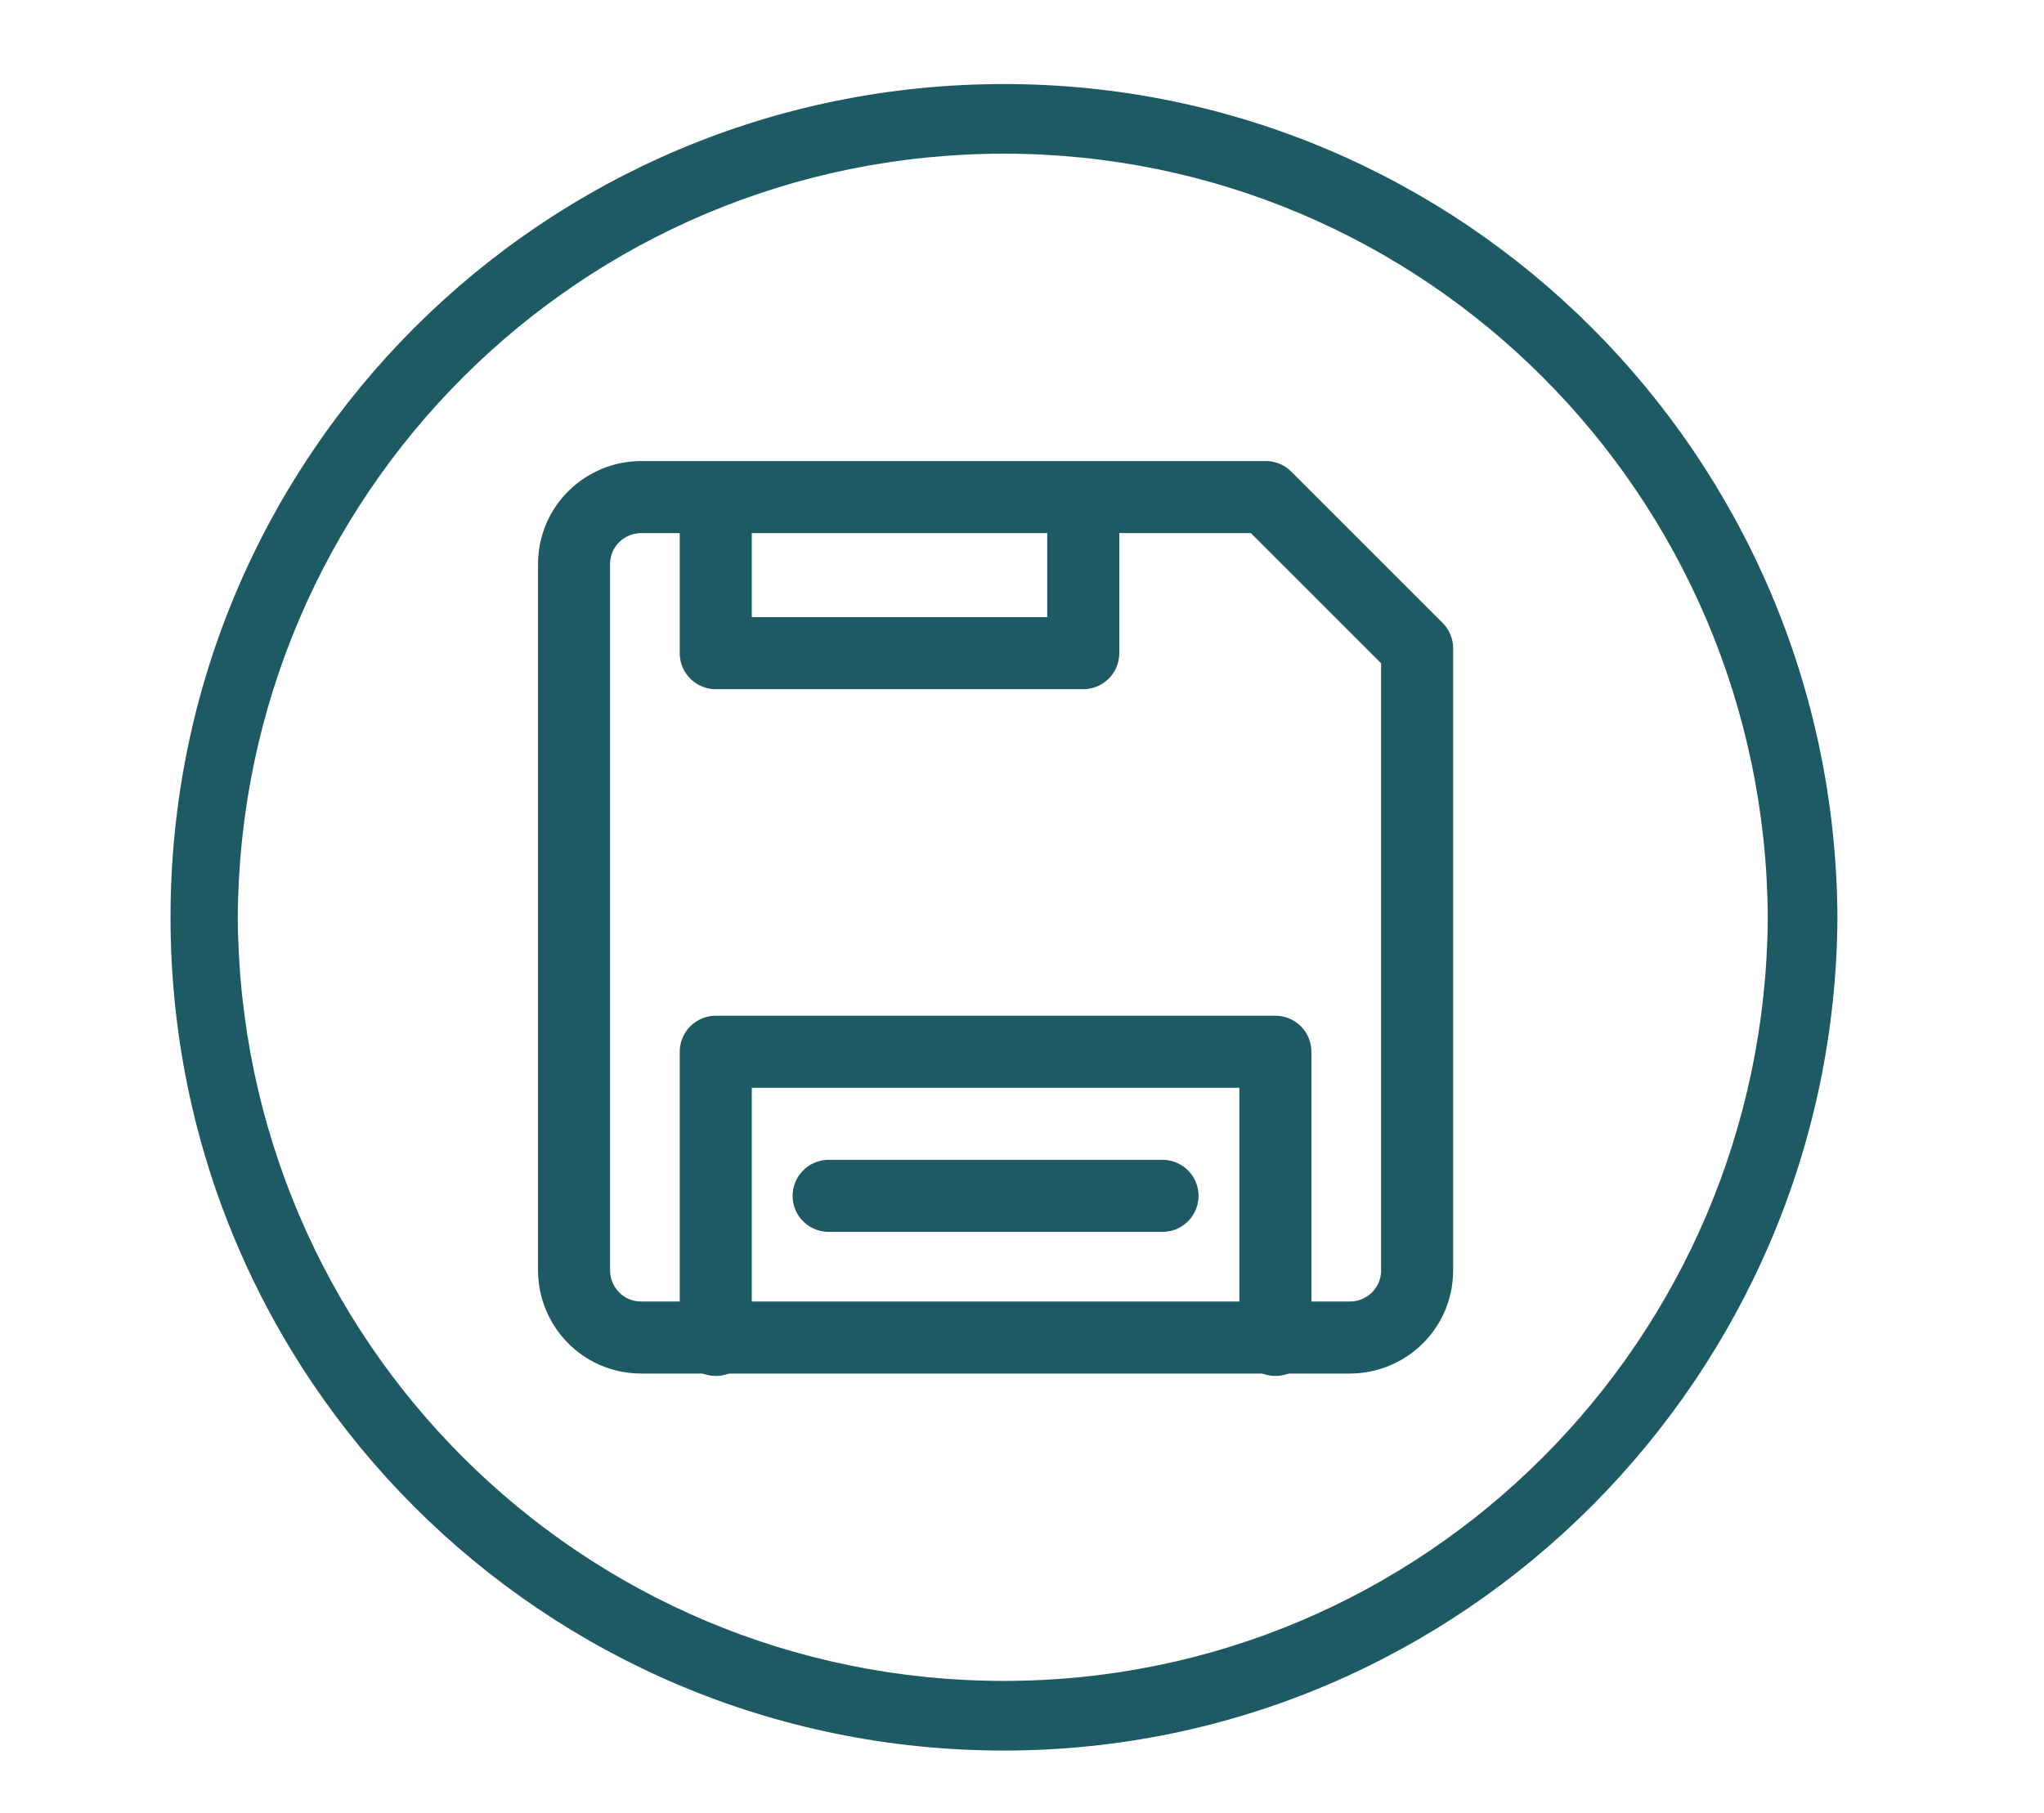
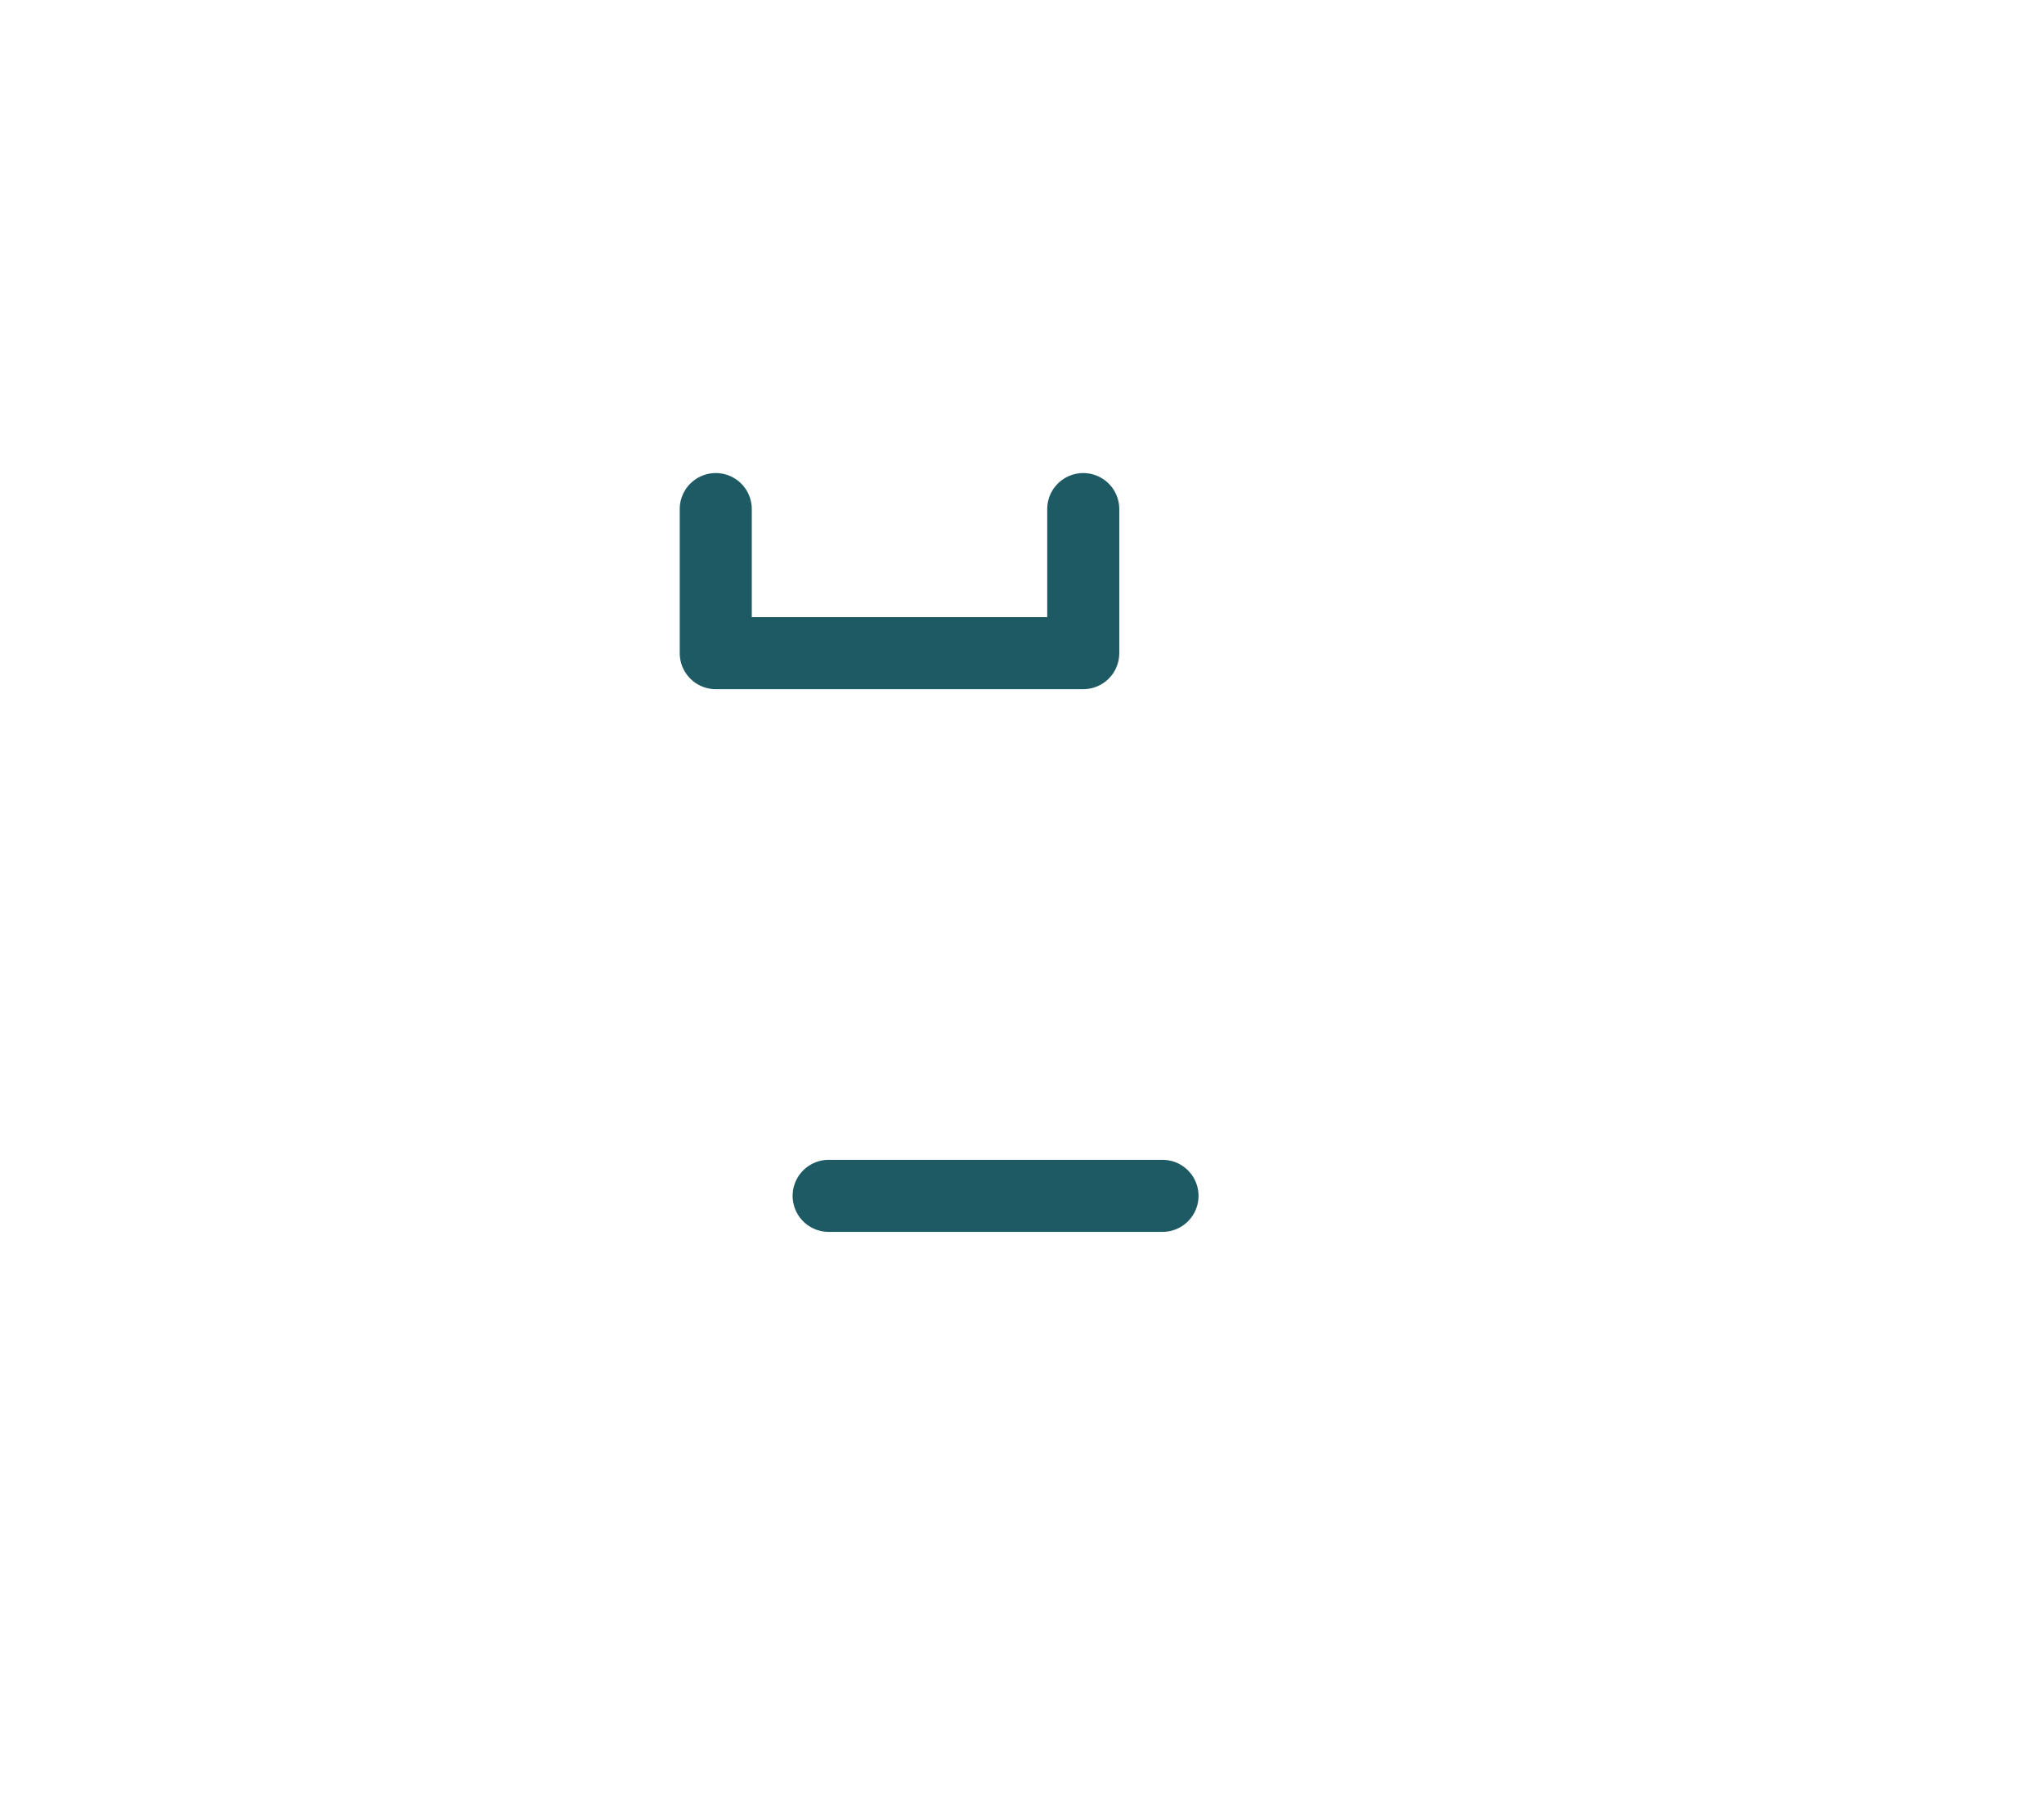
<svg xmlns="http://www.w3.org/2000/svg" version="1.1" x="0px" y="0px" width="85.1px" height="75.5px" viewBox="0 0 85.1 75.5" style="enable-background:new 0 0 85.1 75.5;" xml:space="preserve">
  <style type="text/css">
	.st0{display:none;}
	.st1{display:inline;fill:#91D2D7;}
	.st2{fill:#2BB673;}
	.st3{fill:none;}
	.st4{fill:#1E5A64;}
	.st5{fill:none;stroke:#1E5A64;stroke-width:3;stroke-linecap:round;stroke-linejoin:round;stroke-miterlimit:10;}
	.st6{fill:#FF5050;}
	.st7{fill:none;stroke:#FF5050;stroke-width:3;stroke-linecap:round;stroke-linejoin:round;stroke-miterlimit:10;}
	.st8{fill:#1E5A64;stroke:#1E5A64;stroke-width:0.5;stroke-miterlimit:10;}
	.st9{fill:#FFFFFF;stroke:#1E5A64;stroke-width:0.5;stroke-miterlimit:10;}
	.st10{fill:none;stroke:#1E5A64;stroke-width:2;stroke-linecap:round;stroke-linejoin:round;stroke-miterlimit:10;}
	.st11{fill:#91D2D7;}
	.st12{fill:none;stroke:#FF5050;stroke-width:3;stroke-linecap:round;stroke-linejoin:round;stroke-miterlimit:15;}
	.st13{fill:#1E5A64;stroke:#1E5A64;stroke-width:0.25;stroke-miterlimit:10;}
	.st14{fill:none;stroke:#1E5A64;stroke-width:2;stroke-miterlimit:10;}
	.st15{fill:#FEBF10;}
	.st16{fill:#FF5050;stroke:#FFFFFF;stroke-width:0.15;stroke-miterlimit:10;}
	.st17{fill:#FFFFFF;}
	.st18{fill:none;stroke:#FFFFFF;stroke-width:3;stroke-miterlimit:10;}
	.st19{fill:none;stroke:#FFFFFF;stroke-width:3;stroke-linecap:round;stroke-linejoin:round;stroke-miterlimit:10;}
	.st20{fill:none;stroke:#1E5A64;stroke-width:3;stroke-miterlimit:10;}
	.st21{fill:#1E5A64;stroke:#1E5A64;stroke-miterlimit:10;}
	.st22{fill:#666666;}
	.st23{fill:none;stroke:#D1D3D4;stroke-miterlimit:10;}
	.st24{fill:#231F20;}
	.st25{fill-rule:evenodd;clip-rule:evenodd;fill:#1E5A64;stroke:#1E5A64;stroke-width:0.25;stroke-miterlimit:10;}
	.st26{fill:none;stroke:#1E5A64;stroke-width:2.5;stroke-linecap:round;stroke-linejoin:round;stroke-miterlimit:10;}
	.st27{fill:#FFFFFF;stroke:#2BB673;stroke-width:2;stroke-linecap:round;stroke-linejoin:round;stroke-miterlimit:10;}
	.st28{fill:#FFFFFF;stroke:#1E5A64;stroke-width:2;stroke-linecap:round;stroke-linejoin:round;stroke-miterlimit:10;}
	.st29{fill:none;stroke:#FFFFFF;stroke-linecap:round;stroke-linejoin:round;}
	.st30{fill:none;stroke:#FFFFFF;stroke-linecap:round;stroke-linejoin:round;stroke-dasharray:3.223,3.223;}
	.st31{fill:#FFFFFF;stroke:#FF5050;stroke-linecap:round;stroke-linejoin:round;stroke-miterlimit:10;}
	.st32{fill:none;stroke:#FFFFFF;stroke-linecap:round;stroke-linejoin:round;stroke-dasharray:5.356,5.356;}
	.st33{fill:#FFFFFF;stroke:#91D2D7;stroke-linecap:round;stroke-linejoin:round;stroke-miterlimit:10;}
	.st34{fill:none;stroke:#FFFFFF;stroke-linecap:round;stroke-linejoin:round;stroke-dasharray:4.814,4.814;}
	.st35{fill:#FFFFFF;stroke:#2BB673;stroke-linecap:round;stroke-linejoin:round;stroke-miterlimit:10;}
	.st36{fill:#FFFFFF;stroke:#FEBF10;stroke-linecap:round;stroke-linejoin:round;stroke-miterlimit:10;}
	.st37{fill:#FFFFFF;stroke:#1E5A64;stroke-linecap:round;stroke-linejoin:round;stroke-miterlimit:10;}
	.st38{fill:#FF5050;stroke:#FF5050;stroke-width:3;stroke-miterlimit:10;}
	.st39{fill:none;stroke:#FF5050;stroke-width:3;stroke-miterlimit:10;}
	.st40{fill:none;stroke:#FF5050;stroke-width:4;stroke-miterlimit:10;}
	.st41{fill:none;stroke:#FFFFFF;stroke-width:4;stroke-miterlimit:10;}
	.st42{fill:none;stroke:#91D2D7;stroke-width:5;stroke-miterlimit:10;}
	.st43{fill:none;stroke:#FF5050;stroke-width:7;stroke-miterlimit:10;}
	.st44{fill:none;stroke:#91D2D7;stroke-width:7;stroke-miterlimit:10;}
	.st45{fill:none;stroke:#1E5A64;stroke-width:4;stroke-miterlimit:10;}
</style>
  <g id="Layer_3" class="st0">
</g>
  <g id="Layer_2">
    <g>
-       <path id="Path_75_00000108285214060066777830000006249695548022931612_" class="st3" d="M41.6,85.5c26.2,0,47.5-21.3,47.5-47.5    S67.8-9.5,41.6-9.5S-5.9,11.8-5.9,38S15.3,85.5,41.6,85.5" />
-       <path id="Path_76_00000003798662775891577350000006660755459666718652_" class="st4" d="M76.5,38.2C76.4,19,60.9,3.5,41.8,3.5    C22.6,3.5,7.1,19,7.1,38.2c0,19.2,15.5,34.7,34.7,34.7C60.9,72.9,76.4,57.3,76.5,38.2 M73.6,38.2C73.5,55.8,59.3,70,41.8,70    C24.2,70,10,55.8,9.9,38.2C10,20.6,24.2,6.4,41.8,6.4C59.3,6.4,73.5,20.6,73.6,38.2" />
-     </g>
-     <path class="st5" d="M59,52.9c0,1.6-1.3,2.8-2.8,2.8H26.7c-1.6,0-2.8-1.3-2.8-2.8V23.5c0-1.6,1.3-2.8,2.8-2.8h26L59,27V52.9z" />
-     <polyline class="st5" points="53.1,55.8 53.1,43.8 29.8,43.8 29.8,55.8  " />
+       </g>
    <polyline class="st5" points="29.8,21.2 29.8,27.2 45.1,27.2 45.1,21.2  " />
    <line class="st5" x1="34.5" y1="49.8" x2="48.4" y2="49.8" />
  </g>
  <g id="Layer_1">
</g>
  <g id="Layer_4">
</g>
  <g id="Layer_5">
</g>
</svg>